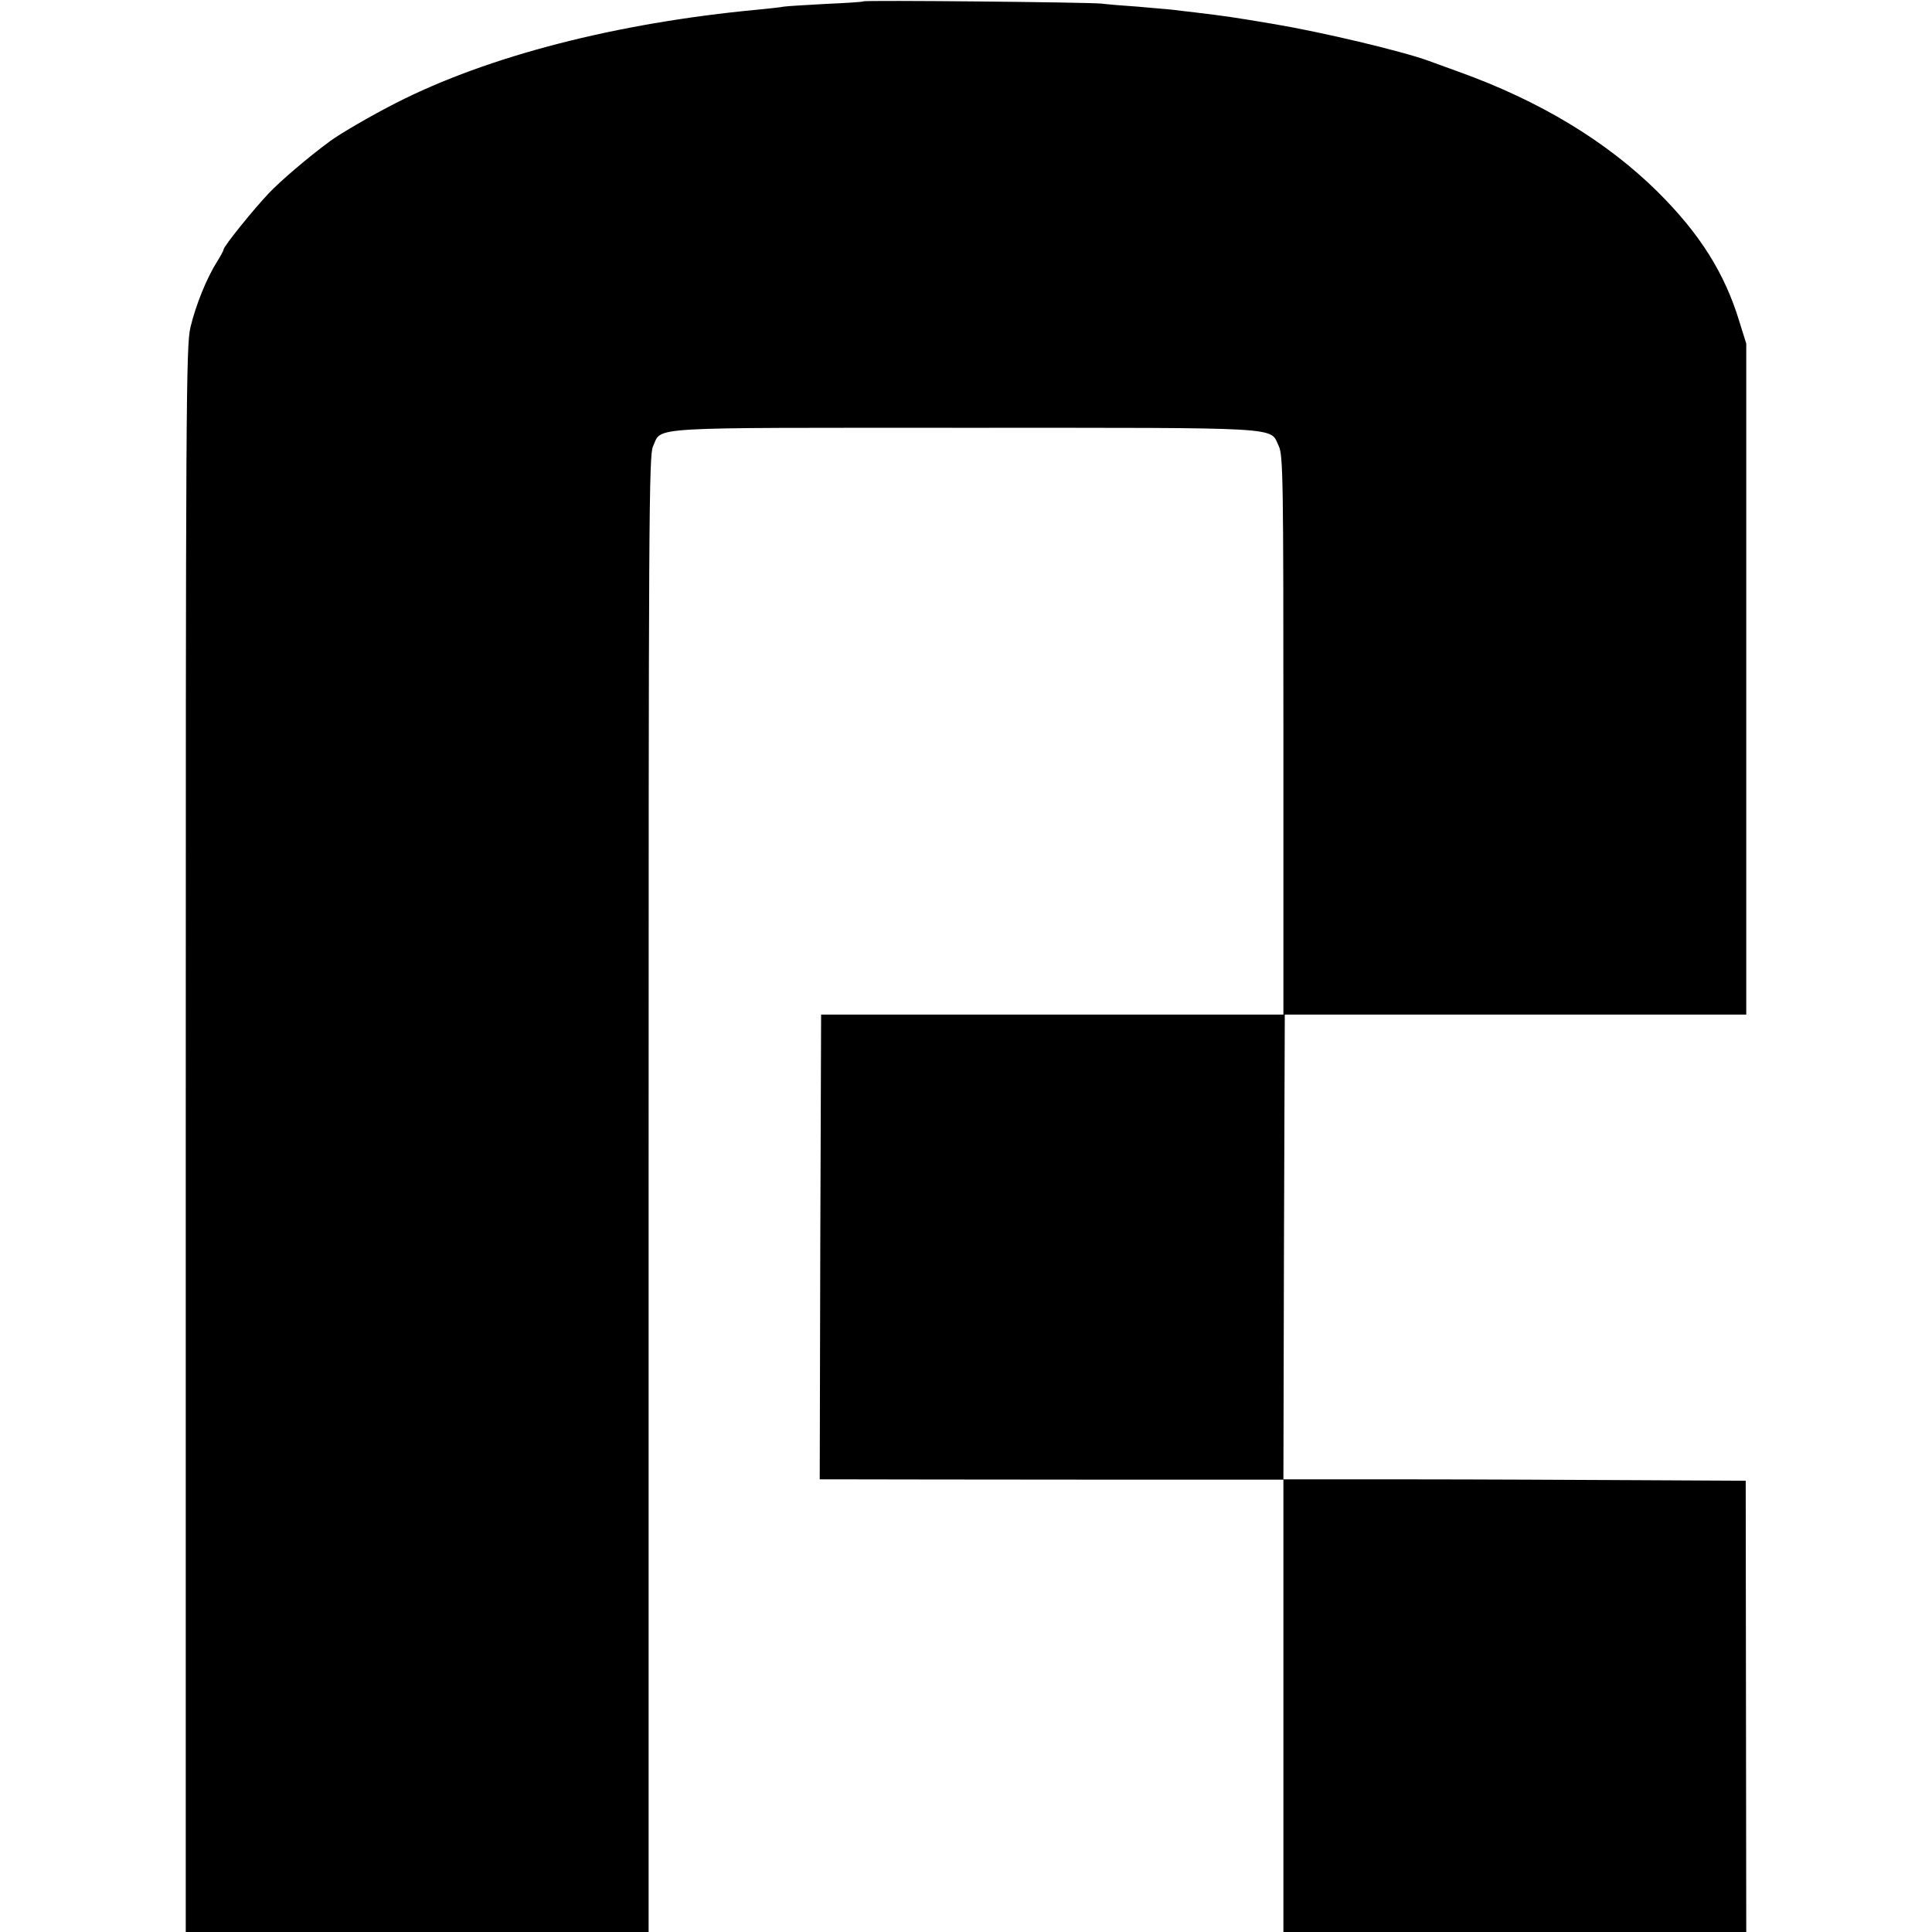
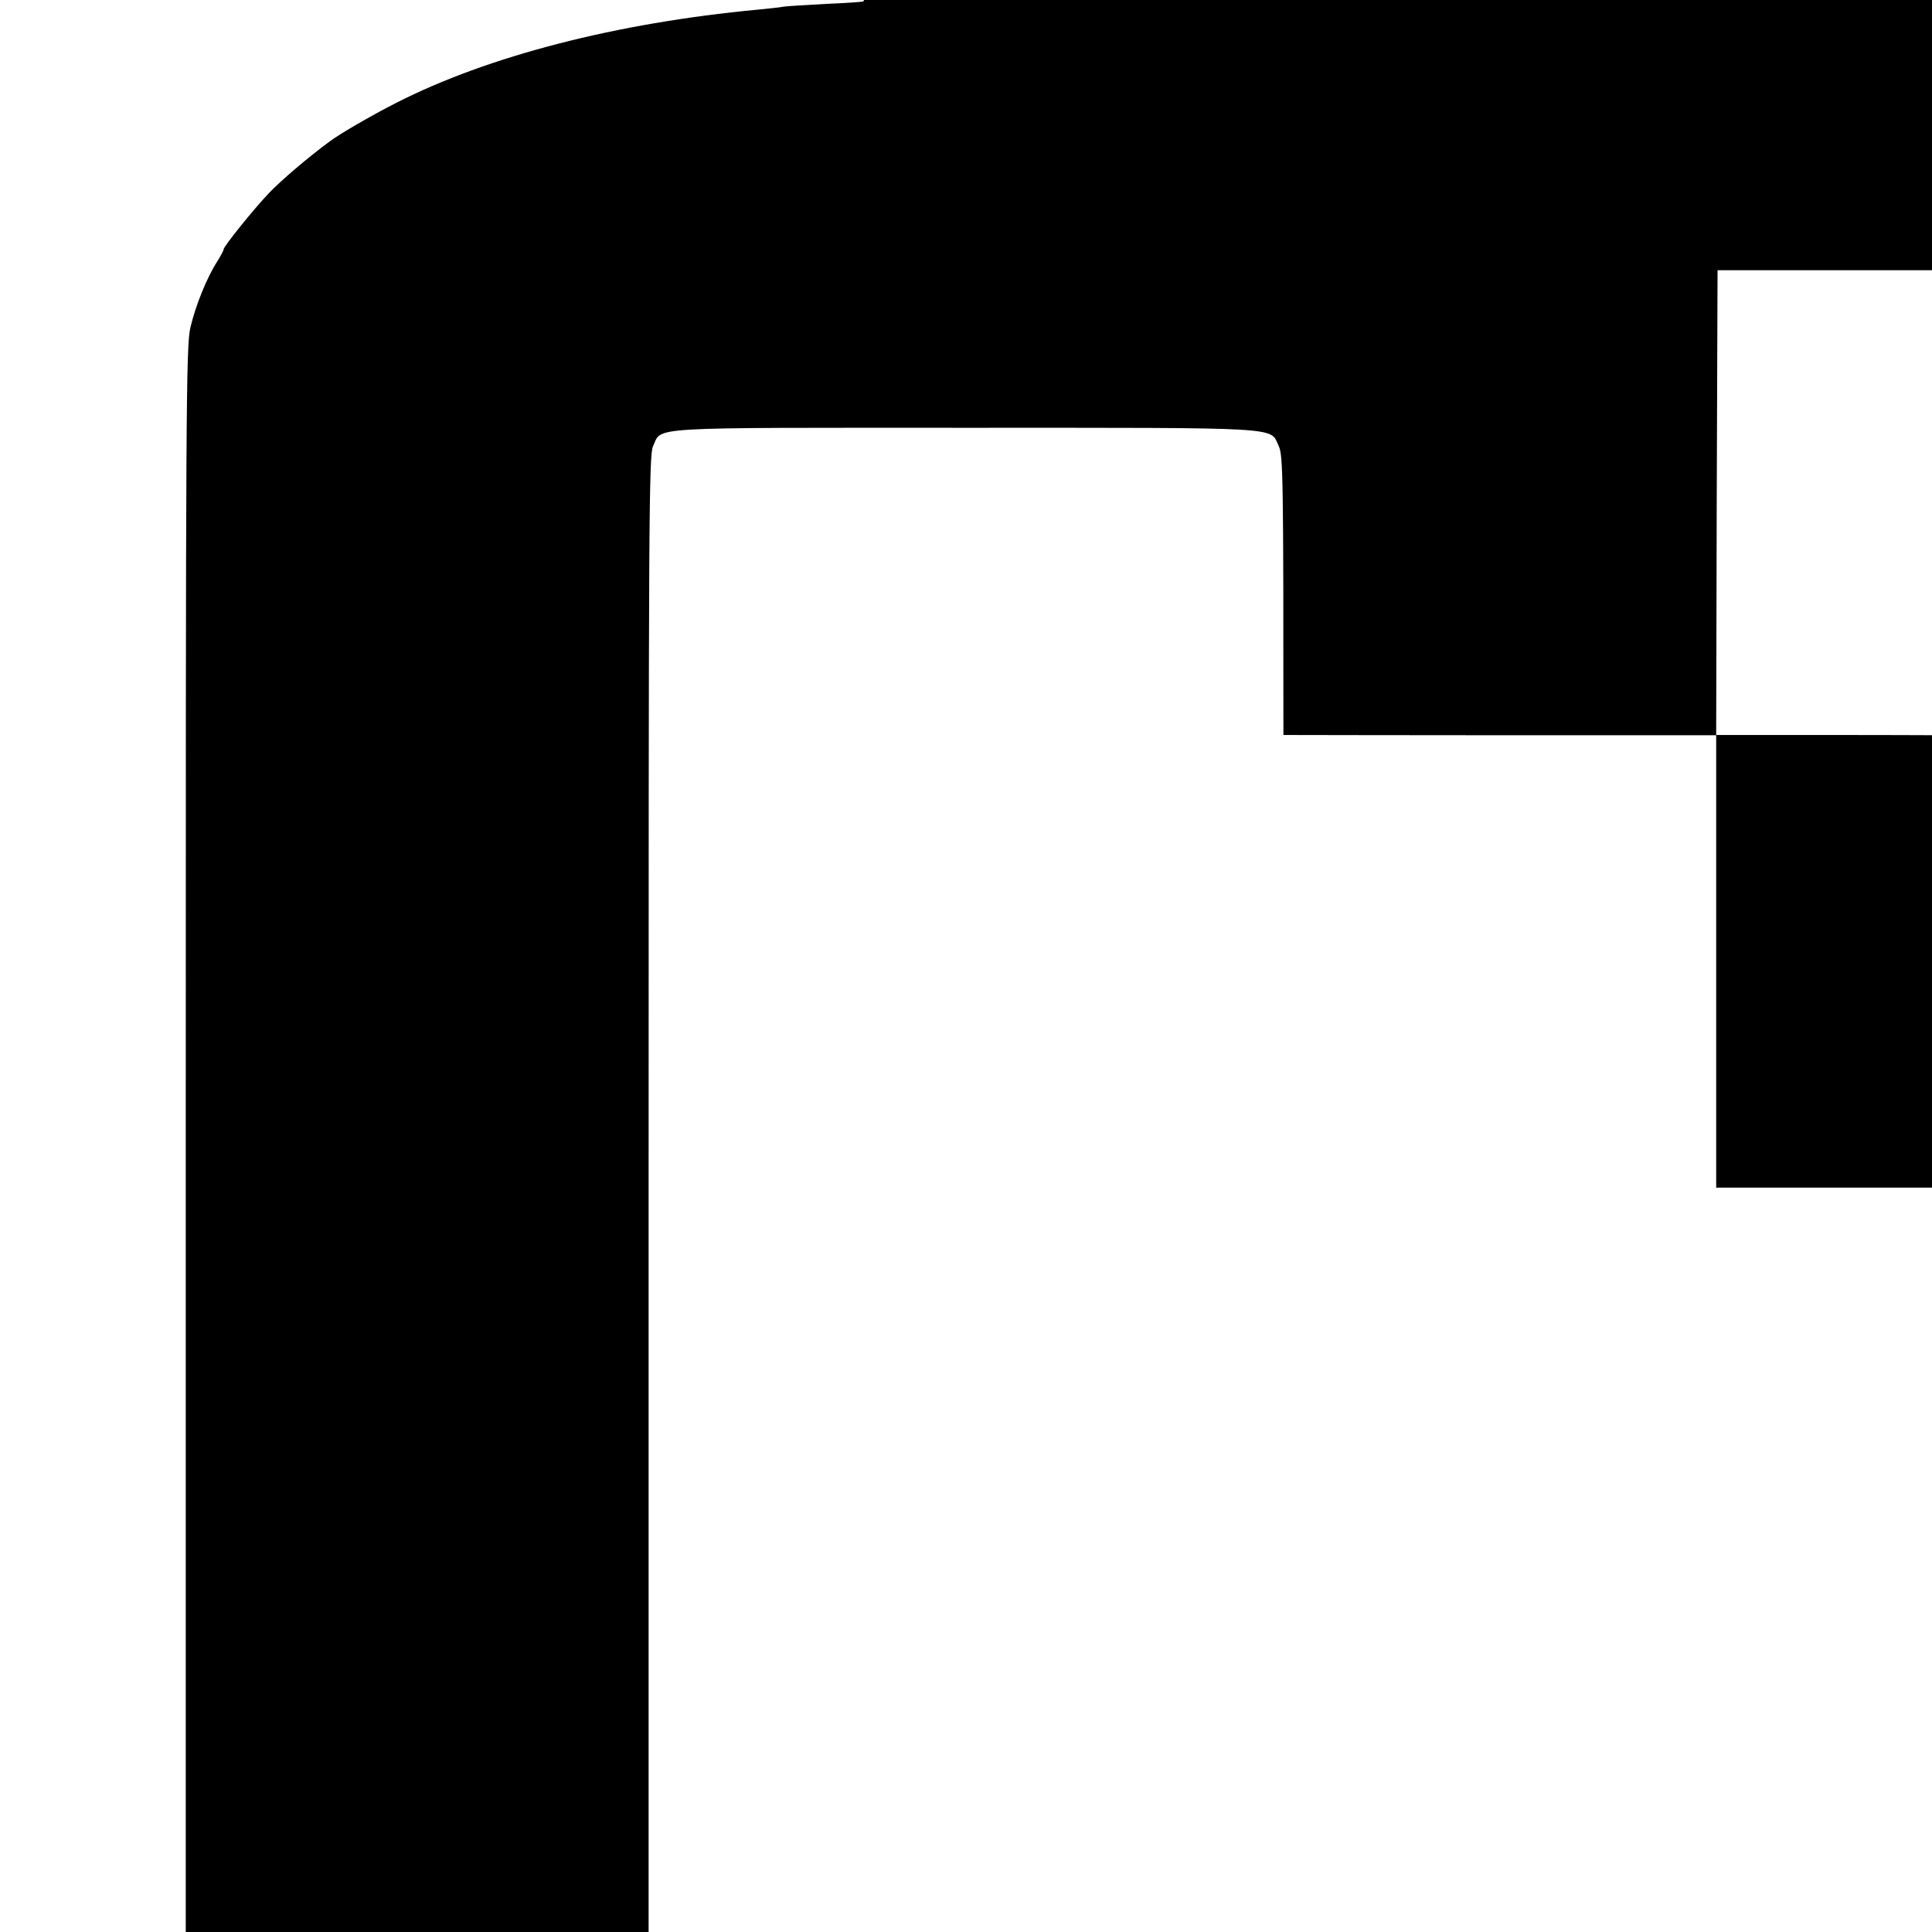
<svg xmlns="http://www.w3.org/2000/svg" version="1.0" width="700pt" height="700pt" viewBox="0 0 700 700" preserveAspectRatio="xMidYMid meet">
  <g transform="translate(0,700) scale(0.1,-0.1)" fill="#000000" stroke="none">
-     <path d="M3128 6995 c-2 -2 -62 -6 -133 -9 -72 -4 -141 -8 -155 -10 -14 -3 -56 -7 -95 -11 -511 -48 -977 -168 -1310 -338 -85 -43 -204 -112 -240 -139 -80 -59 -177 -142 -221 -188 -56 -59 -164 -193 -164 -204 0 -4 -11 -24 -24 -45 -37 -58 -77 -157 -96 -237 -16 -66 -17 -284 -17 -2943 l0 -2871 839 0 838 0 0 2675 c0 2441 1 2677 16 2708 34 72 -46 67 1129 67 1173 0 1105 4 1138 -66 16 -32 17 -122 17 -1047 l0 -1013 -837 0 -838 0 -3 -842 -2 -842 112 0 c62 0 440 -1 841 -1 l727 0 0 -819 0 -820 839 0 838 0 -1 817 -1 818 -385 2 c-212 1 -589 3 -838 3 l-452 0 2 842 3 842 836 0 836 0 0 1215 0 1216 -25 80 c-53 175 -143 318 -296 470 -185 183 -428 330 -721 435 -49 18 -99 36 -110 40 -96 35 -387 104 -560 133 -142 24 -177 29 -285 42 -25 3 -62 7 -84 10 -21 2 -77 7 -125 11 -47 3 -106 8 -131 11 -53 5 -857 13 -862 8z" />
+     <path d="M3128 6995 c-2 -2 -62 -6 -133 -9 -72 -4 -141 -8 -155 -10 -14 -3 -56 -7 -95 -11 -511 -48 -977 -168 -1310 -338 -85 -43 -204 -112 -240 -139 -80 -59 -177 -142 -221 -188 -56 -59 -164 -193 -164 -204 0 -4 -11 -24 -24 -45 -37 -58 -77 -157 -96 -237 -16 -66 -17 -284 -17 -2943 l0 -2871 839 0 838 0 0 2675 c0 2441 1 2677 16 2708 34 72 -46 67 1129 67 1173 0 1105 4 1138 -66 16 -32 17 -122 17 -1047 c62 0 440 -1 841 -1 l727 0 0 -819 0 -820 839 0 838 0 -1 817 -1 818 -385 2 c-212 1 -589 3 -838 3 l-452 0 2 842 3 842 836 0 836 0 0 1215 0 1216 -25 80 c-53 175 -143 318 -296 470 -185 183 -428 330 -721 435 -49 18 -99 36 -110 40 -96 35 -387 104 -560 133 -142 24 -177 29 -285 42 -25 3 -62 7 -84 10 -21 2 -77 7 -125 11 -47 3 -106 8 -131 11 -53 5 -857 13 -862 8z" />
  </g>
</svg>